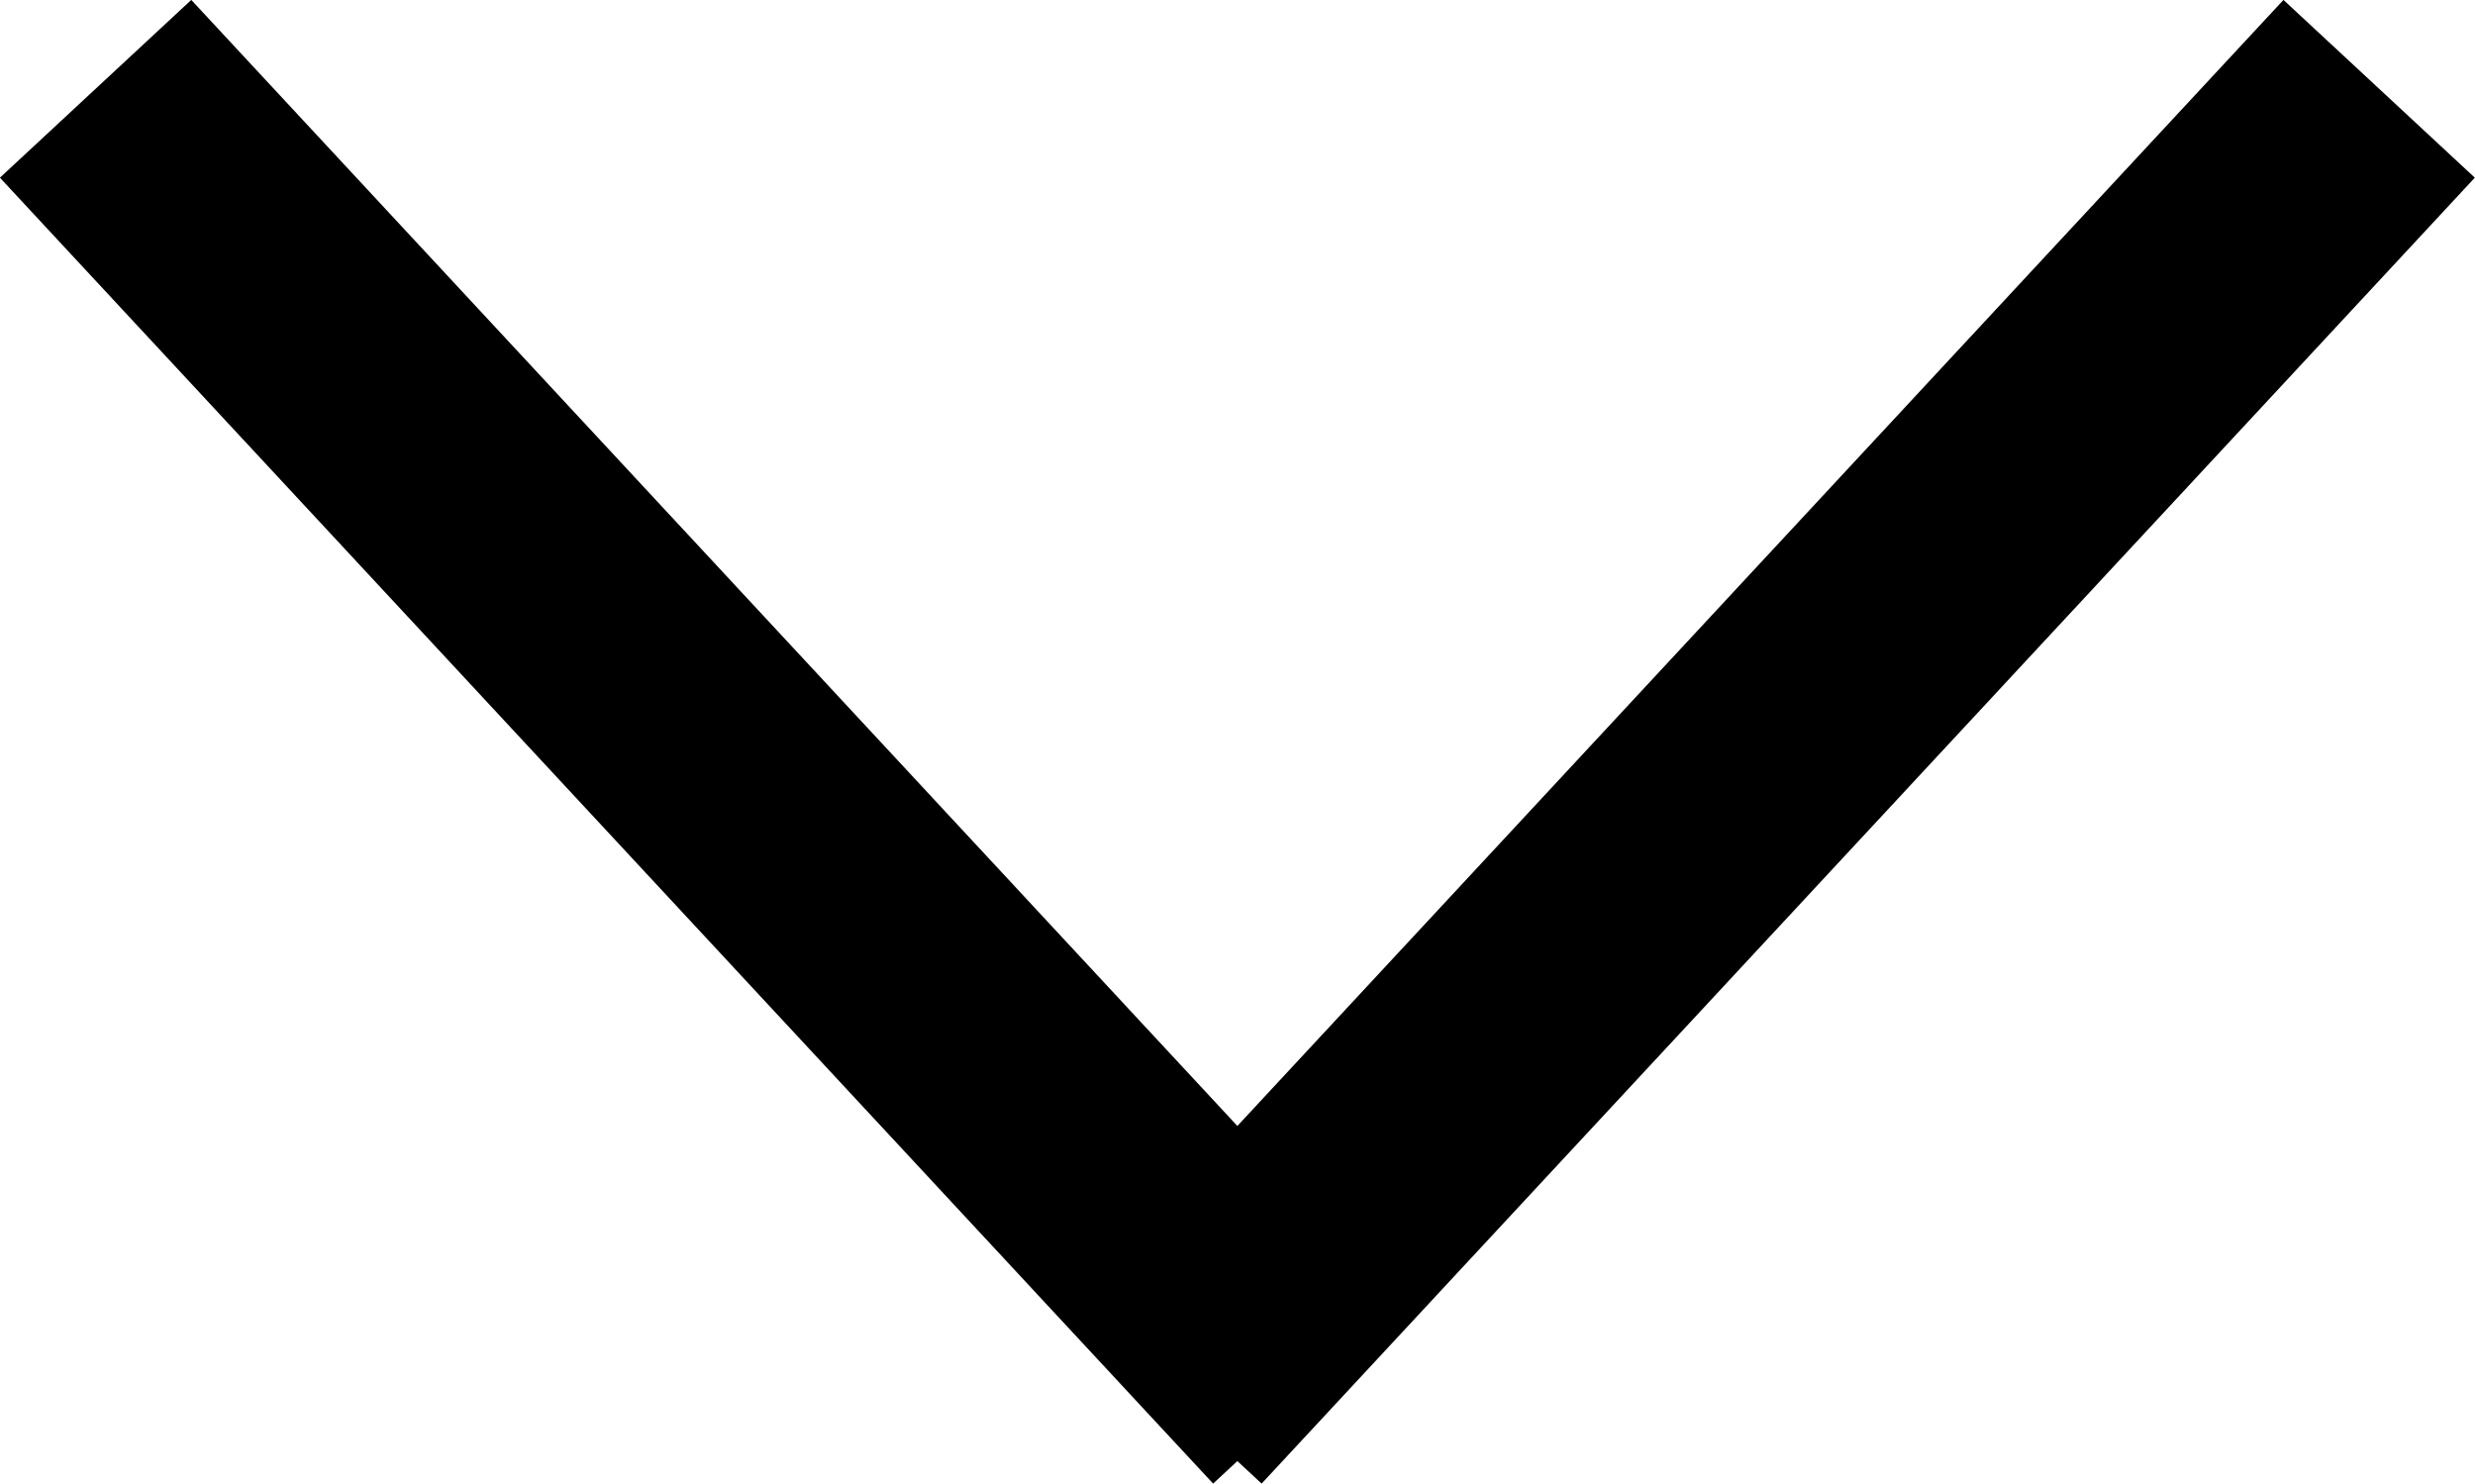
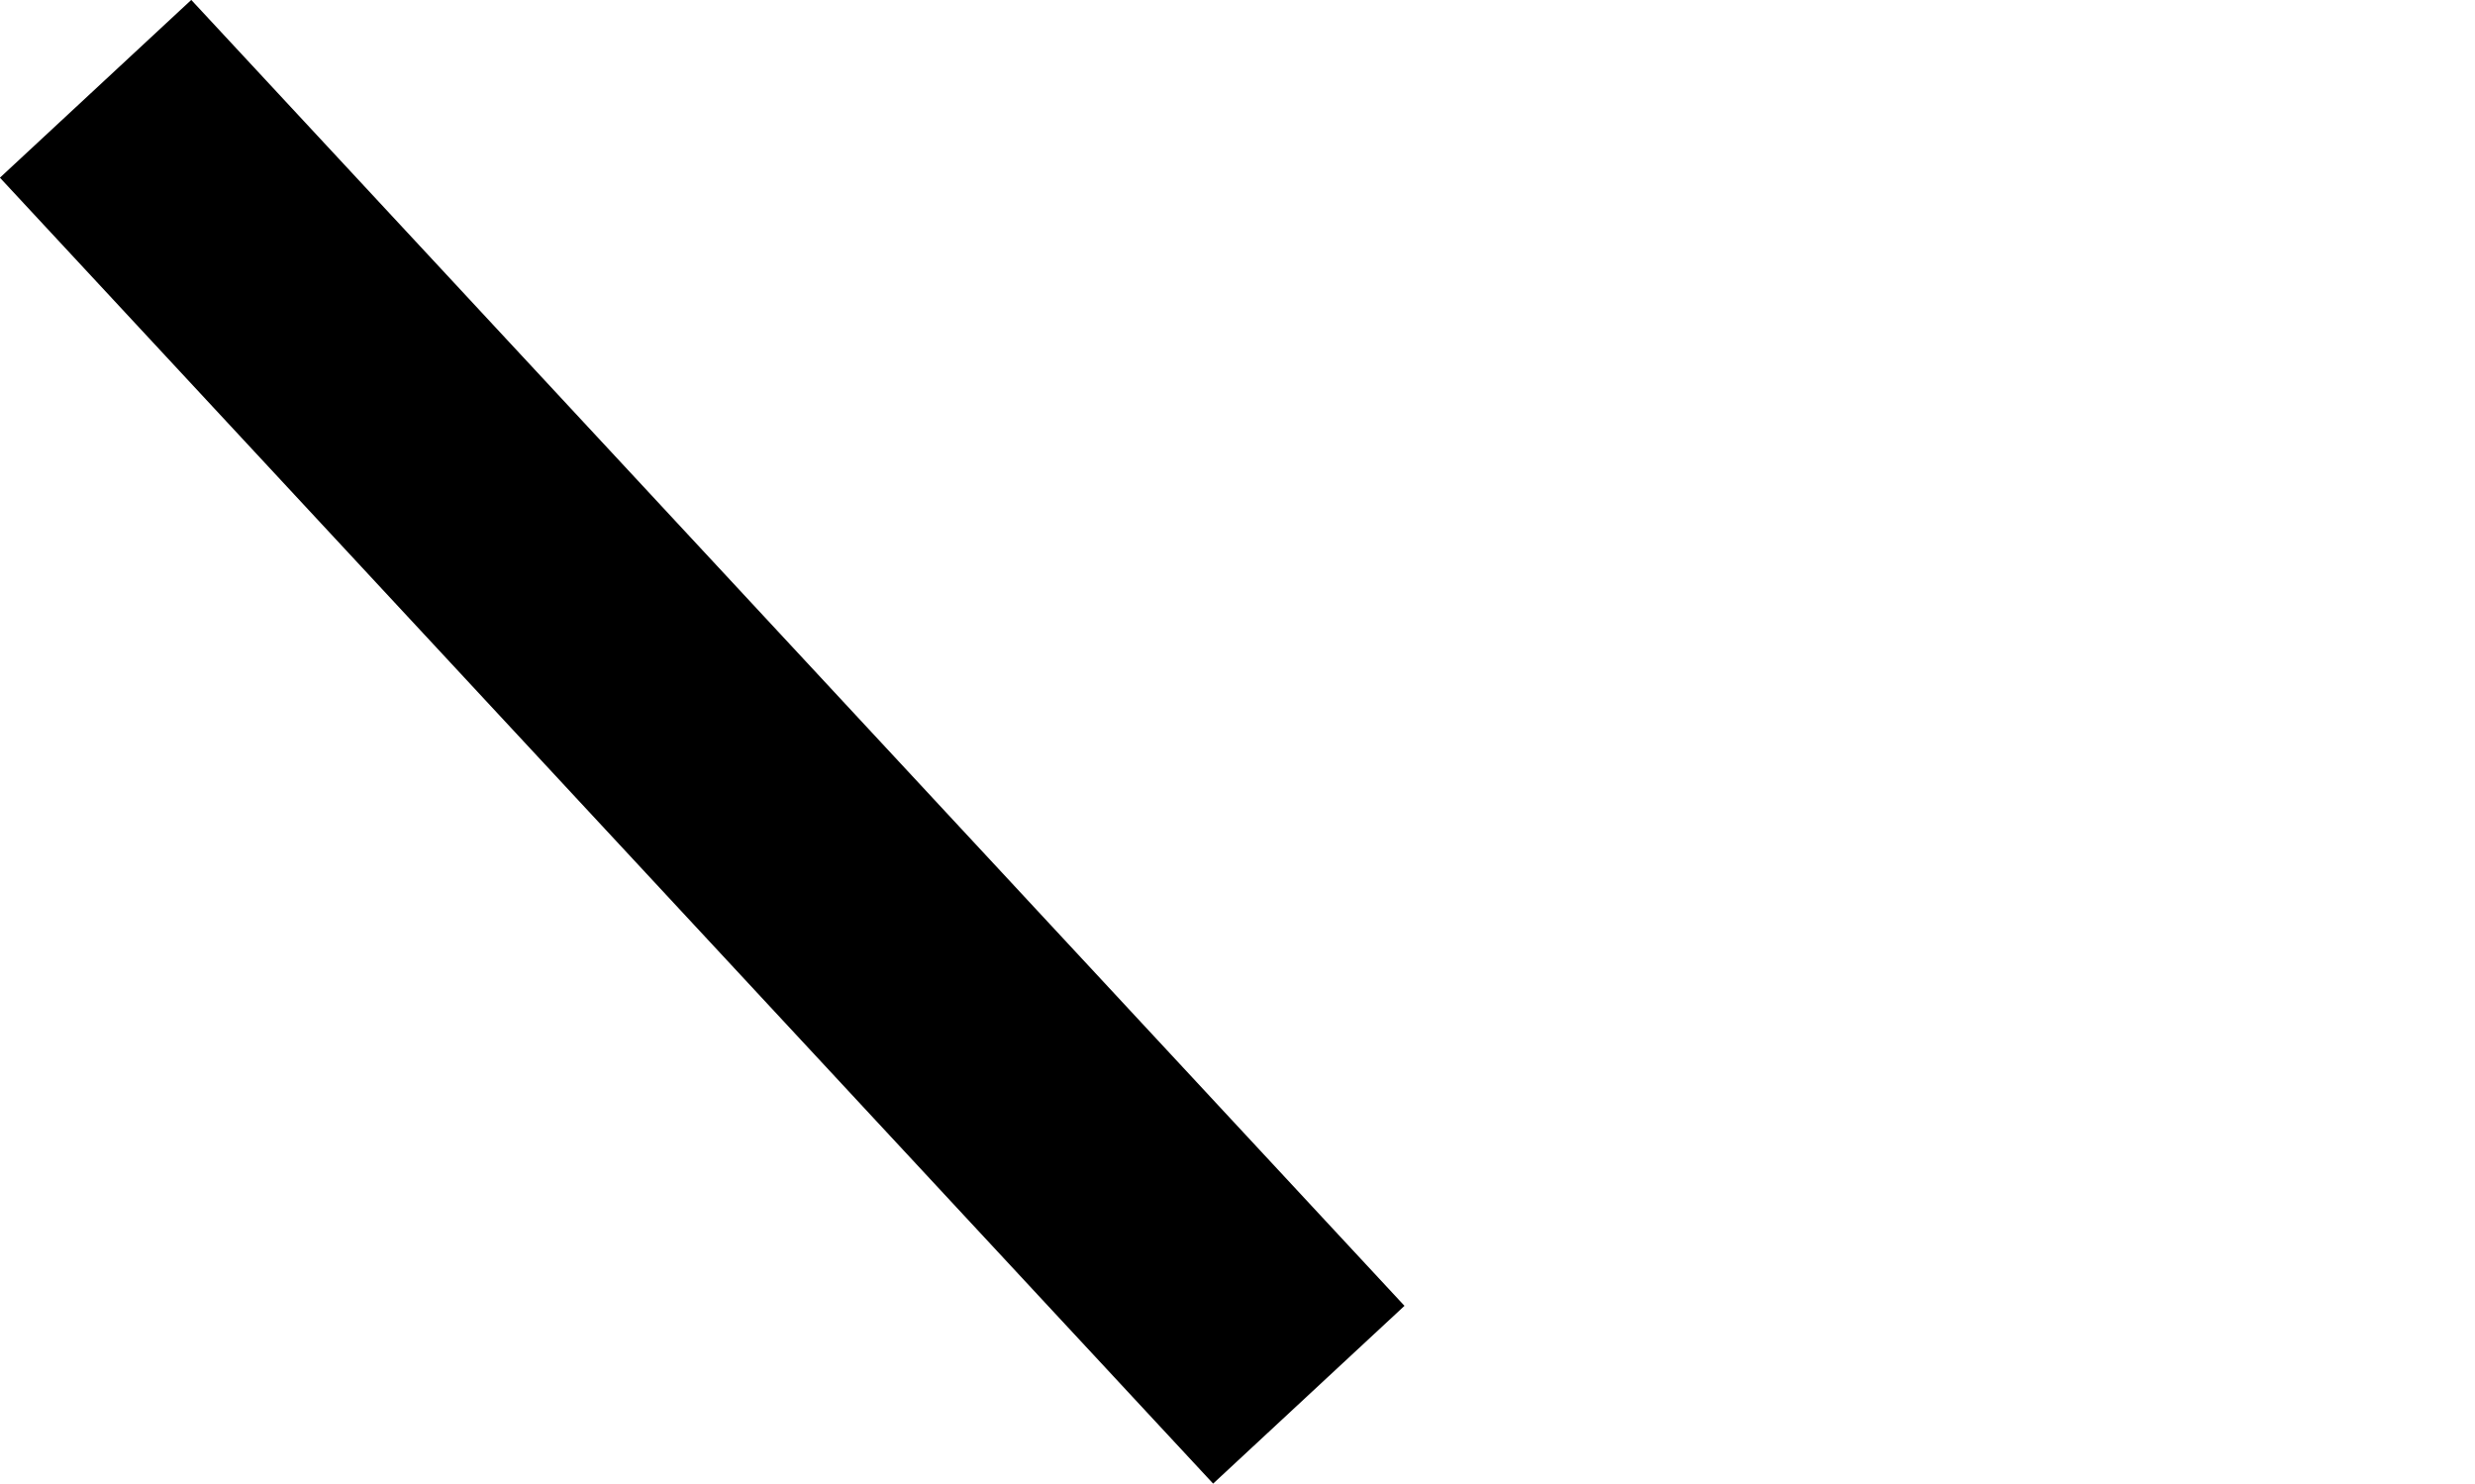
<svg xmlns="http://www.w3.org/2000/svg" width="9.476" height="5.681" viewBox="0 0 9.476 5.681">
  <g id="arrow_open" transform="translate(0.366 0.34)">
    <g id="그룹_687" data-name="그룹 687" transform="translate(10.743 -38.923) rotate(90)">
-       <line id="선_8" data-name="선 8" x2="5" y2="4.645" transform="translate(38.923 2)" fill="none" stroke="#000" stroke-width="1" />
      <line id="선_9" data-name="선 9" y1="4.645" x2="5" transform="translate(38.923 6.098)" fill="none" stroke="#000" stroke-width="1" />
    </g>
  </g>
</svg>